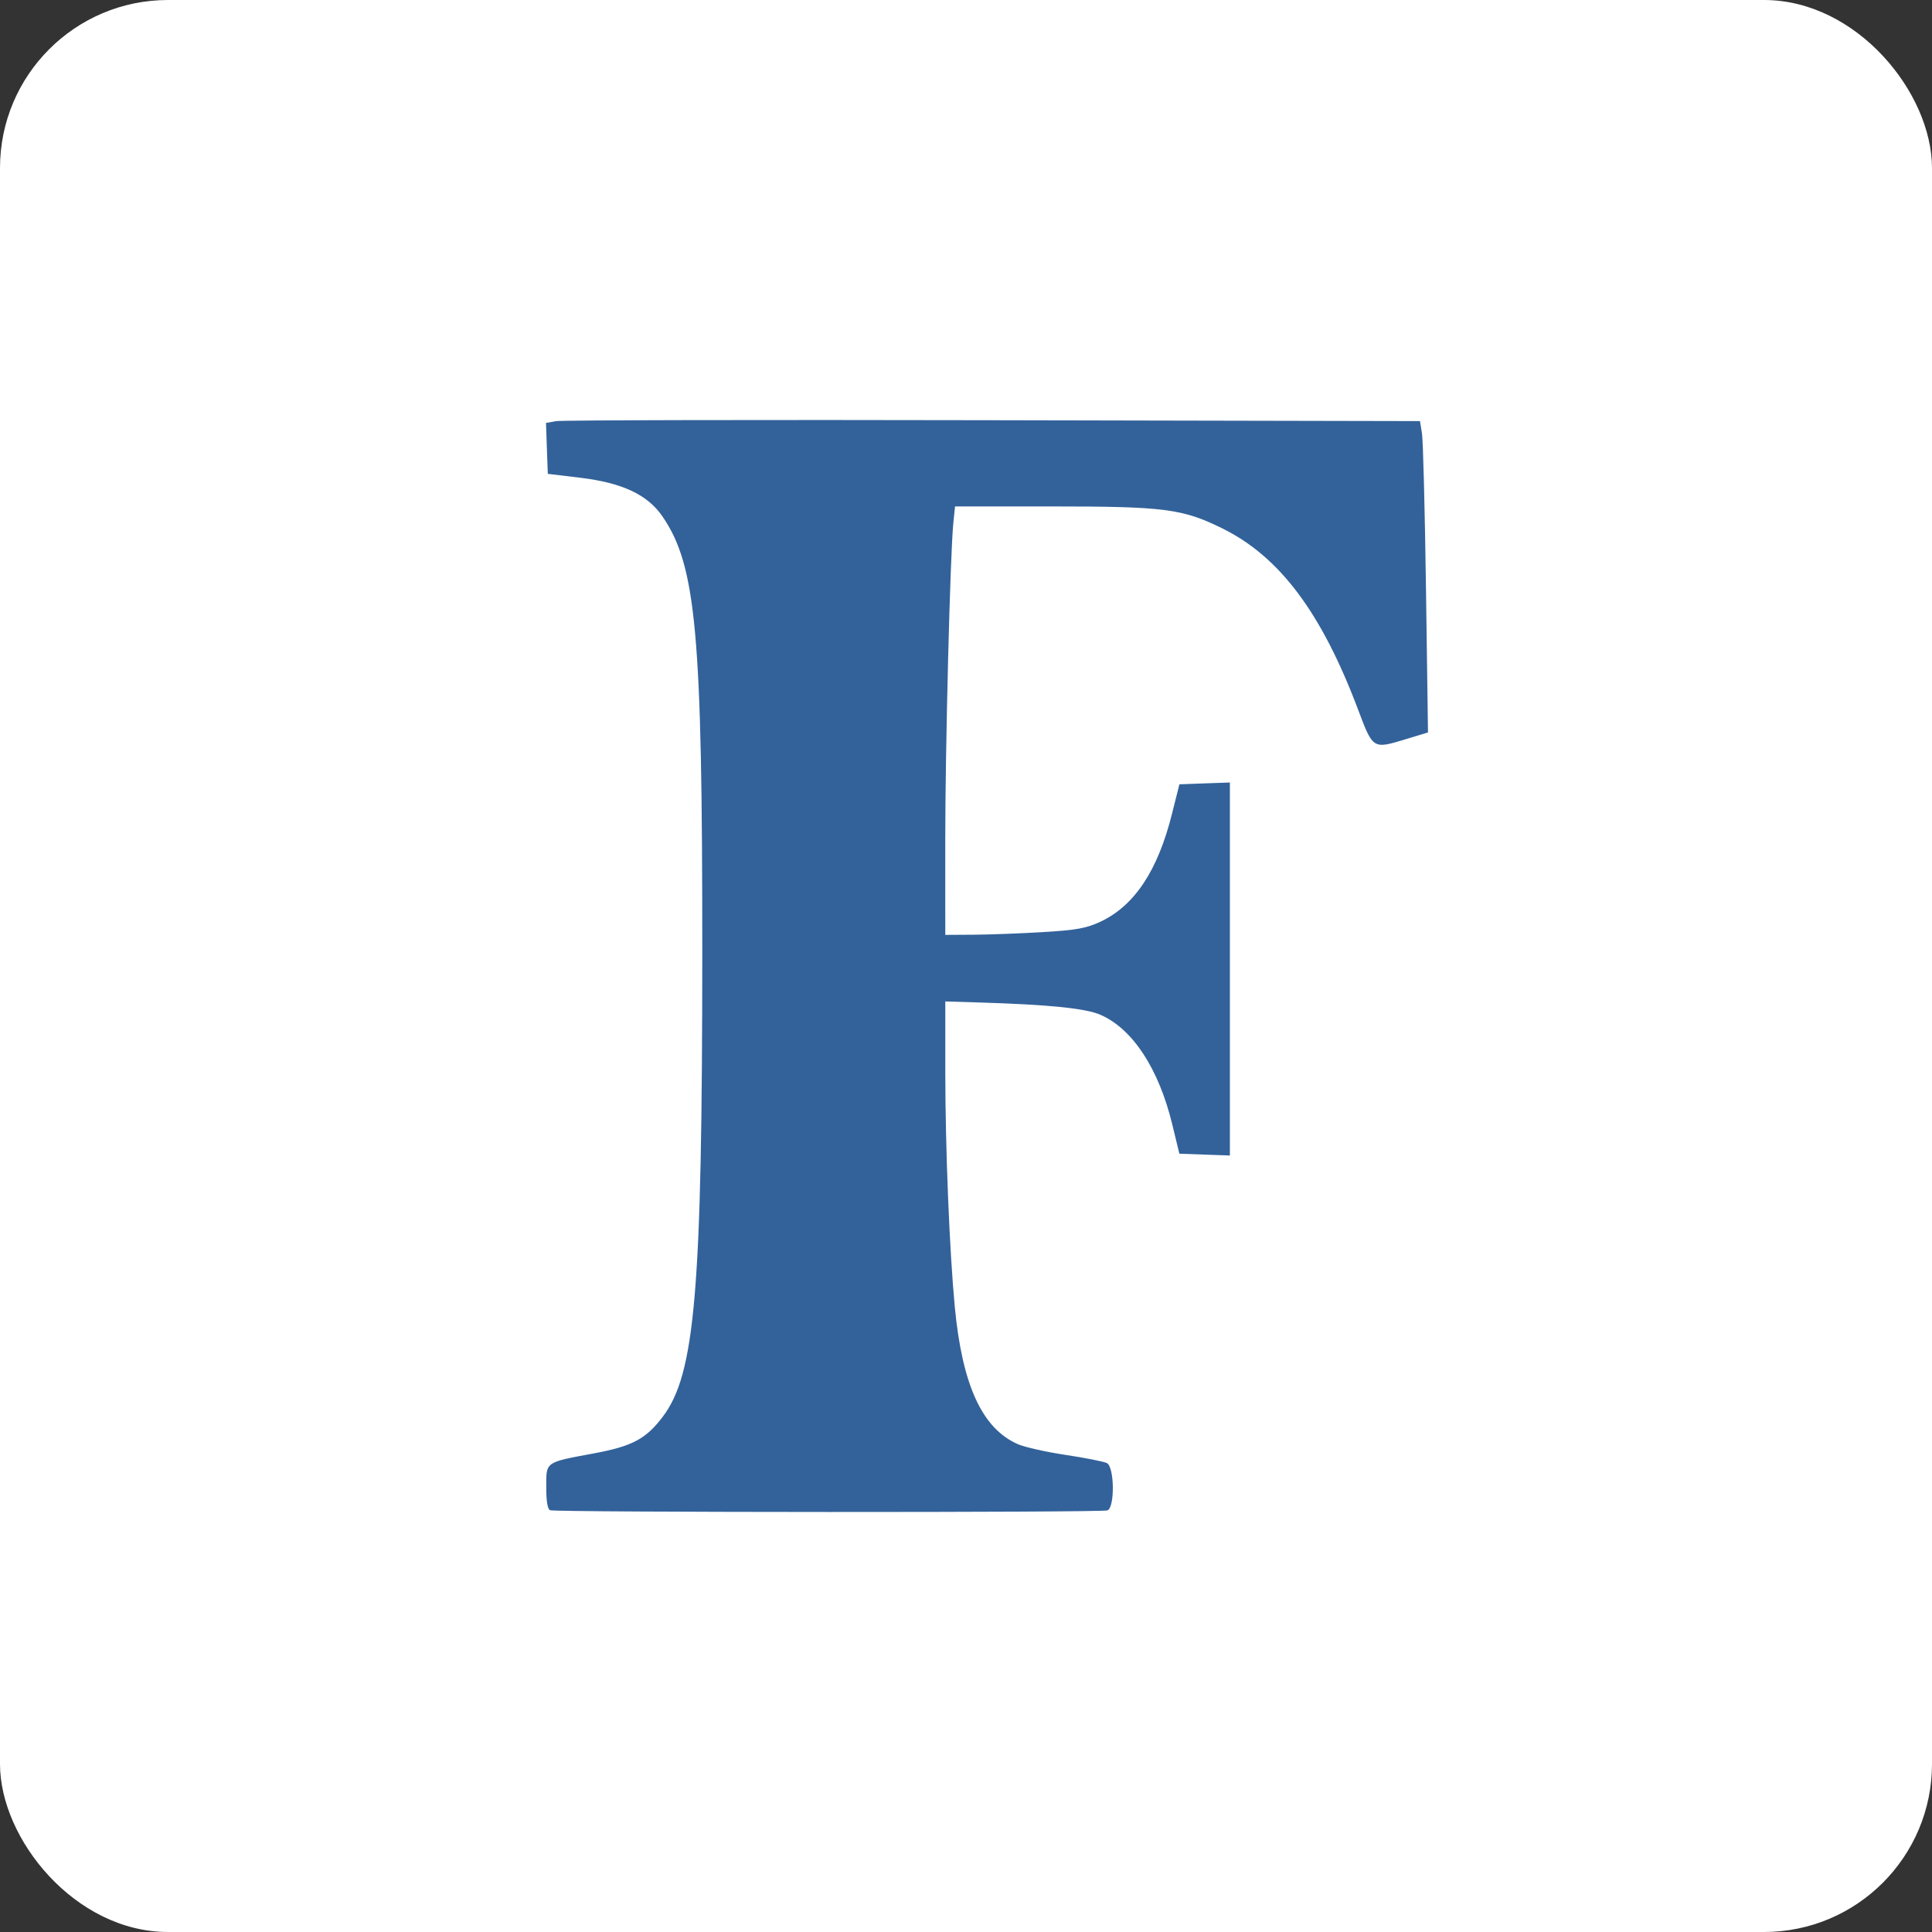
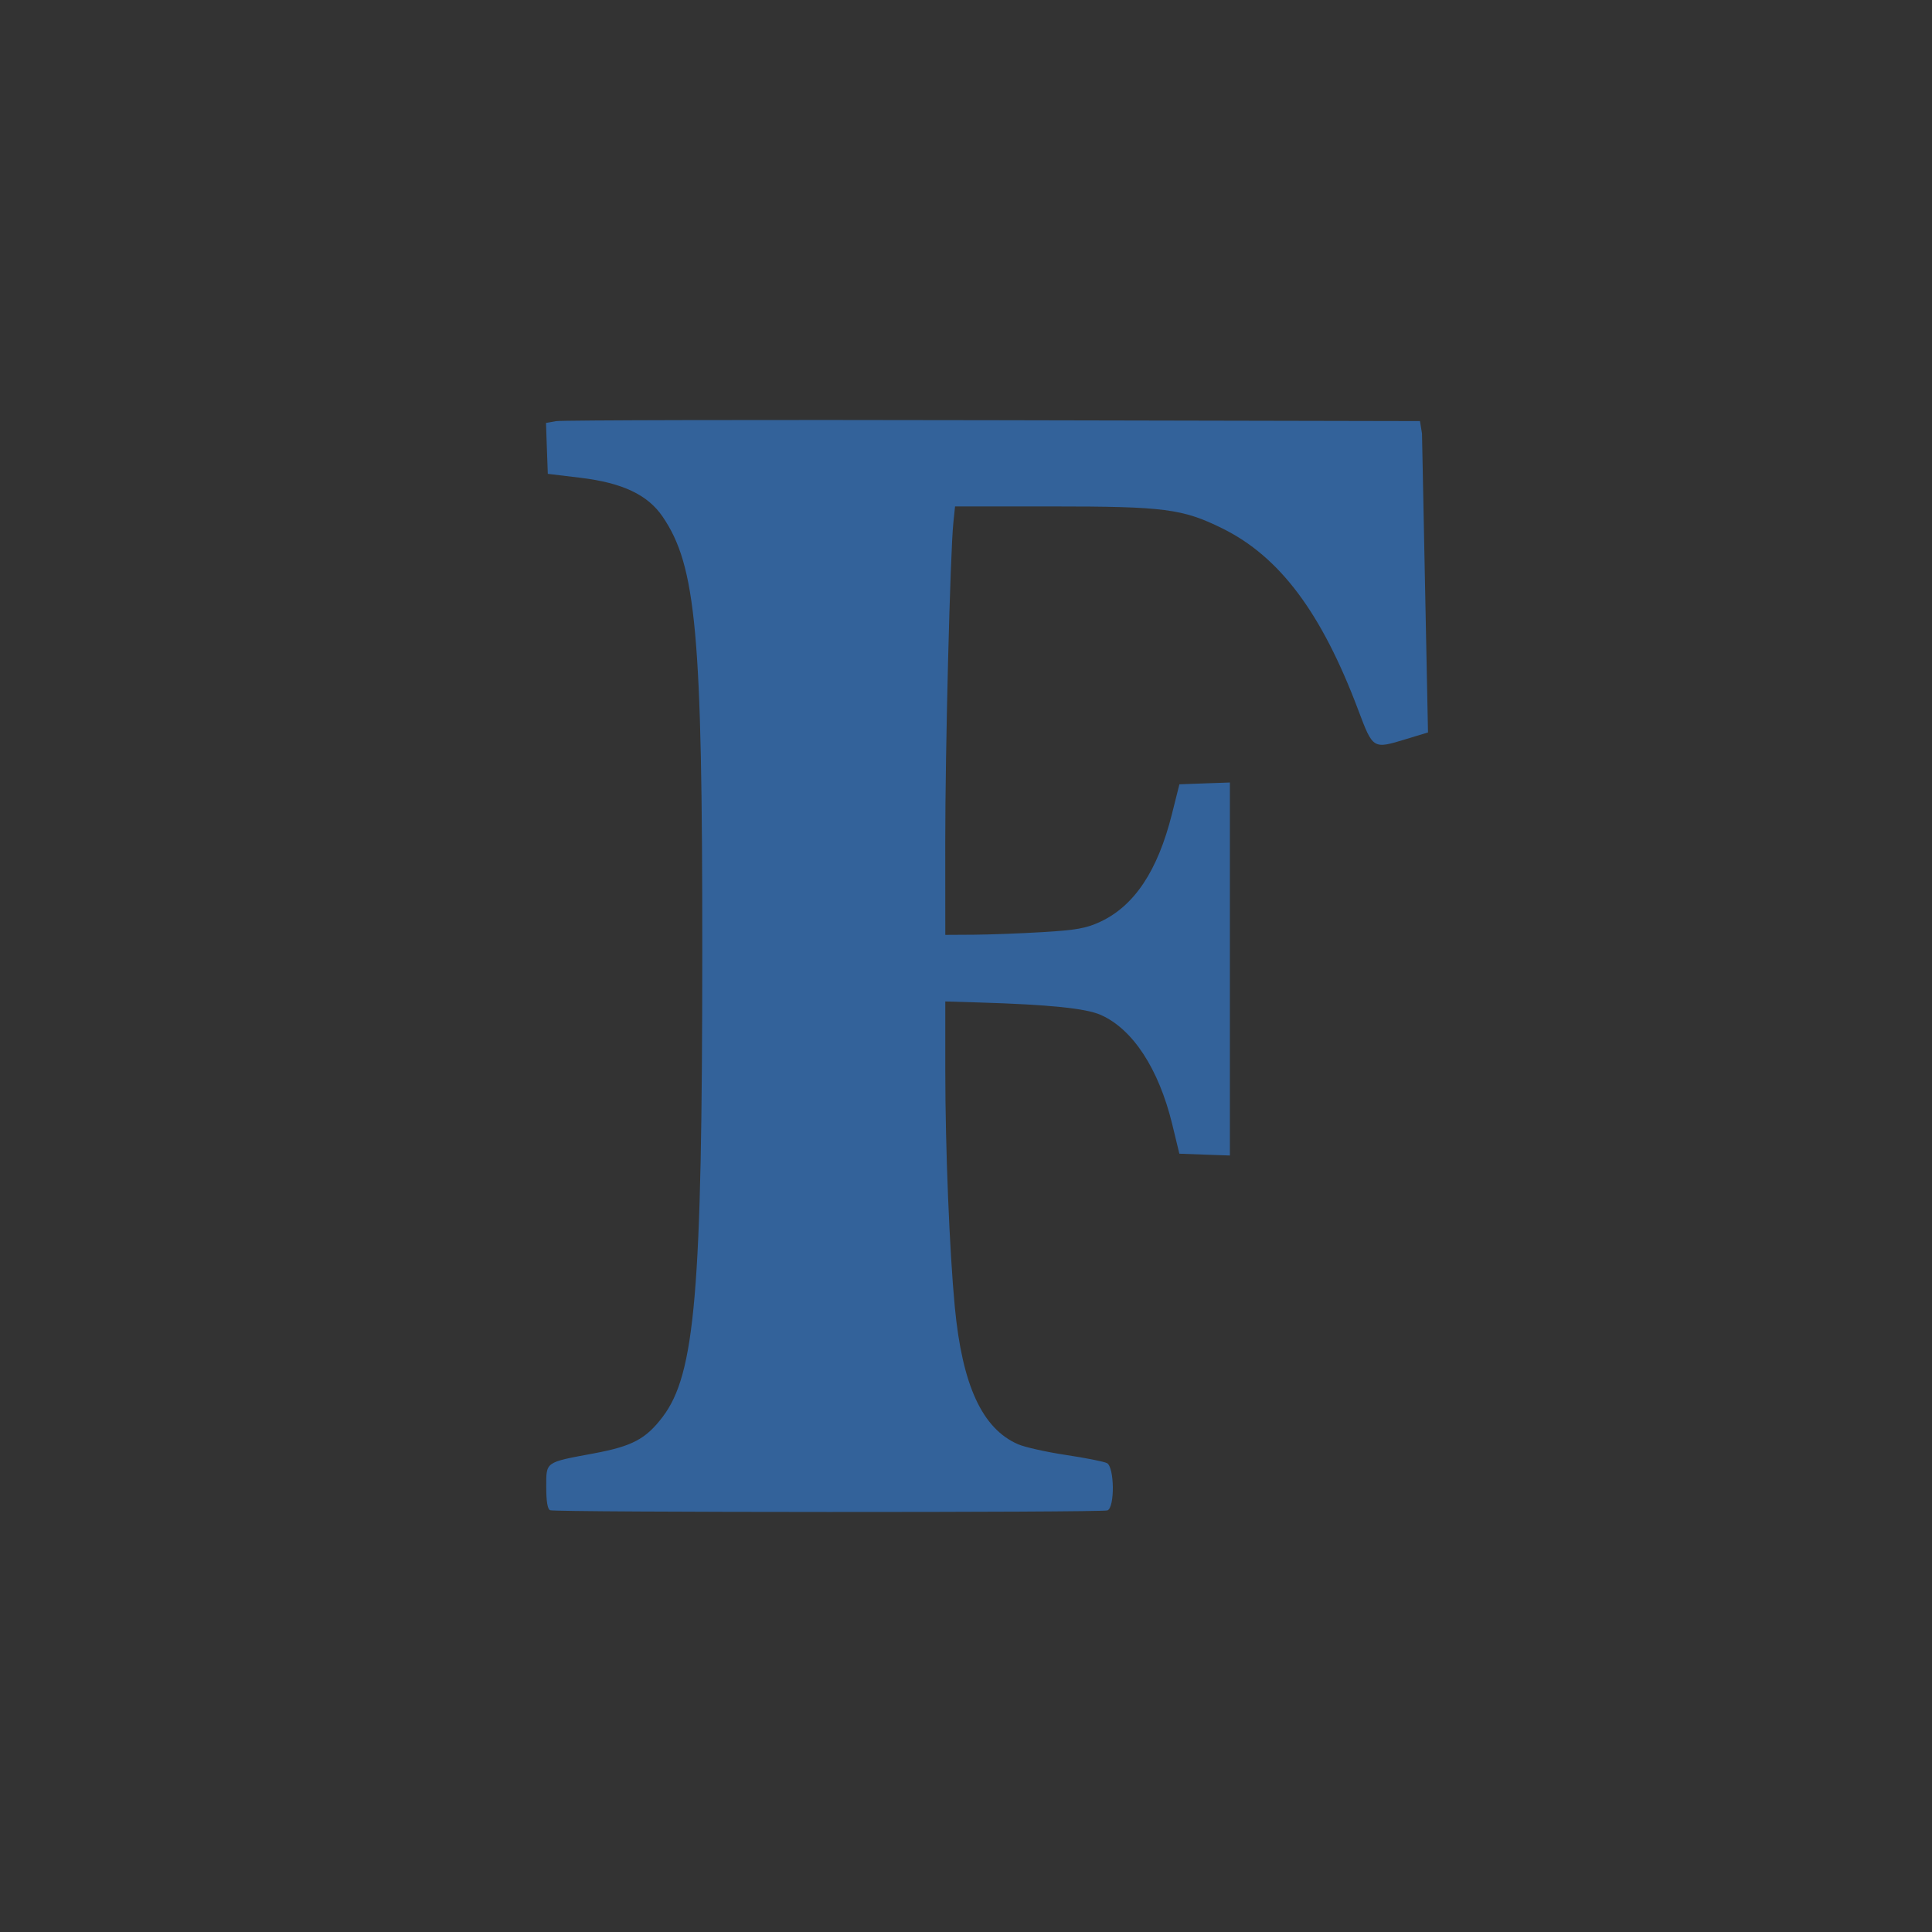
<svg xmlns="http://www.w3.org/2000/svg" width="46px" height="46px" viewBox="0 0 46 46" version="1.1">
  <rect x="0" y="0" width="46" height="46" fill="#333333" stroke="none" />
  <desc>Created with Sketch.</desc>
  <defs />
  <g id="Page-10-(Q2)" stroke="none" stroke-width="1" fill="none" fill-rule="evenodd">
    <g id="forbes" fill-rule="nonzero">
-       <rect id="Rectangle-17-Copy-7" fill="#FFFFFF" x="0" y="0" width="46" height="46" rx="4" />
-       <path d="M13.098,35.958 C13.037,35.933 13.006,35.749 13.006,35.408 C13.006,34.795 12.967,34.823 14.147,34.603 C15.053,34.434 15.377,34.262 15.777,33.736 C16.552,32.716 16.719,30.752 16.721,22.665 C16.723,15.071 16.577,13.473 15.775,12.299 C15.42,11.779 14.82,11.496 13.816,11.375 L13.043,11.282 L13.021,10.676 L13,10.07 L13.242,10.027 C13.376,10.003 18.058,9.993 23.647,10.005 L33.809,10.026 L33.857,10.321 C33.883,10.484 33.926,12.152 33.952,14.028 L34,17.439 L33.476,17.598 C32.687,17.839 32.692,17.842 32.337,16.9 C31.466,14.586 30.467,13.252 29.099,12.579 C28.156,12.114 27.72,12.058 25.057,12.058 L22.739,12.058 L22.699,12.446 C22.624,13.174 22.505,17.855 22.506,20.06 L22.507,22.259 L23.188,22.255 C23.563,22.252 24.302,22.225 24.83,22.193 C25.625,22.145 25.861,22.103 26.193,21.949 C27.009,21.569 27.565,20.735 27.905,19.375 L28.081,18.674 L28.682,18.652 L29.283,18.631 L29.283,27.512 L28.682,27.491 L28.08,27.469 L27.91,26.767 C27.589,25.448 26.972,24.503 26.209,24.165 C25.857,24.008 24.985,23.919 23.299,23.868 L22.507,23.844 L22.507,25.512 C22.507,27.33 22.607,29.79 22.734,31.124 C22.912,32.985 23.386,34.014 24.237,34.386 C24.4,34.457 24.914,34.572 25.38,34.642 C25.845,34.712 26.285,34.799 26.356,34.836 C26.535,34.929 26.546,35.893 26.368,35.962 C26.229,36.015 13.231,36.011 13.098,35.958 Z" id="Path" fill="#33629A" />
+       <path d="M13.098,35.958 C13.037,35.933 13.006,35.749 13.006,35.408 C13.006,34.795 12.967,34.823 14.147,34.603 C15.053,34.434 15.377,34.262 15.777,33.736 C16.552,32.716 16.719,30.752 16.721,22.665 C16.723,15.071 16.577,13.473 15.775,12.299 C15.42,11.779 14.82,11.496 13.816,11.375 L13.043,11.282 L13.021,10.676 L13,10.07 L13.242,10.027 C13.376,10.003 18.058,9.993 23.647,10.005 L33.809,10.026 L33.857,10.321 L34,17.439 L33.476,17.598 C32.687,17.839 32.692,17.842 32.337,16.9 C31.466,14.586 30.467,13.252 29.099,12.579 C28.156,12.114 27.72,12.058 25.057,12.058 L22.739,12.058 L22.699,12.446 C22.624,13.174 22.505,17.855 22.506,20.06 L22.507,22.259 L23.188,22.255 C23.563,22.252 24.302,22.225 24.83,22.193 C25.625,22.145 25.861,22.103 26.193,21.949 C27.009,21.569 27.565,20.735 27.905,19.375 L28.081,18.674 L28.682,18.652 L29.283,18.631 L29.283,27.512 L28.682,27.491 L28.08,27.469 L27.91,26.767 C27.589,25.448 26.972,24.503 26.209,24.165 C25.857,24.008 24.985,23.919 23.299,23.868 L22.507,23.844 L22.507,25.512 C22.507,27.33 22.607,29.79 22.734,31.124 C22.912,32.985 23.386,34.014 24.237,34.386 C24.4,34.457 24.914,34.572 25.38,34.642 C25.845,34.712 26.285,34.799 26.356,34.836 C26.535,34.929 26.546,35.893 26.368,35.962 C26.229,36.015 13.231,36.011 13.098,35.958 Z" id="Path" fill="#33629A" />
    </g>
  </g>
</svg>